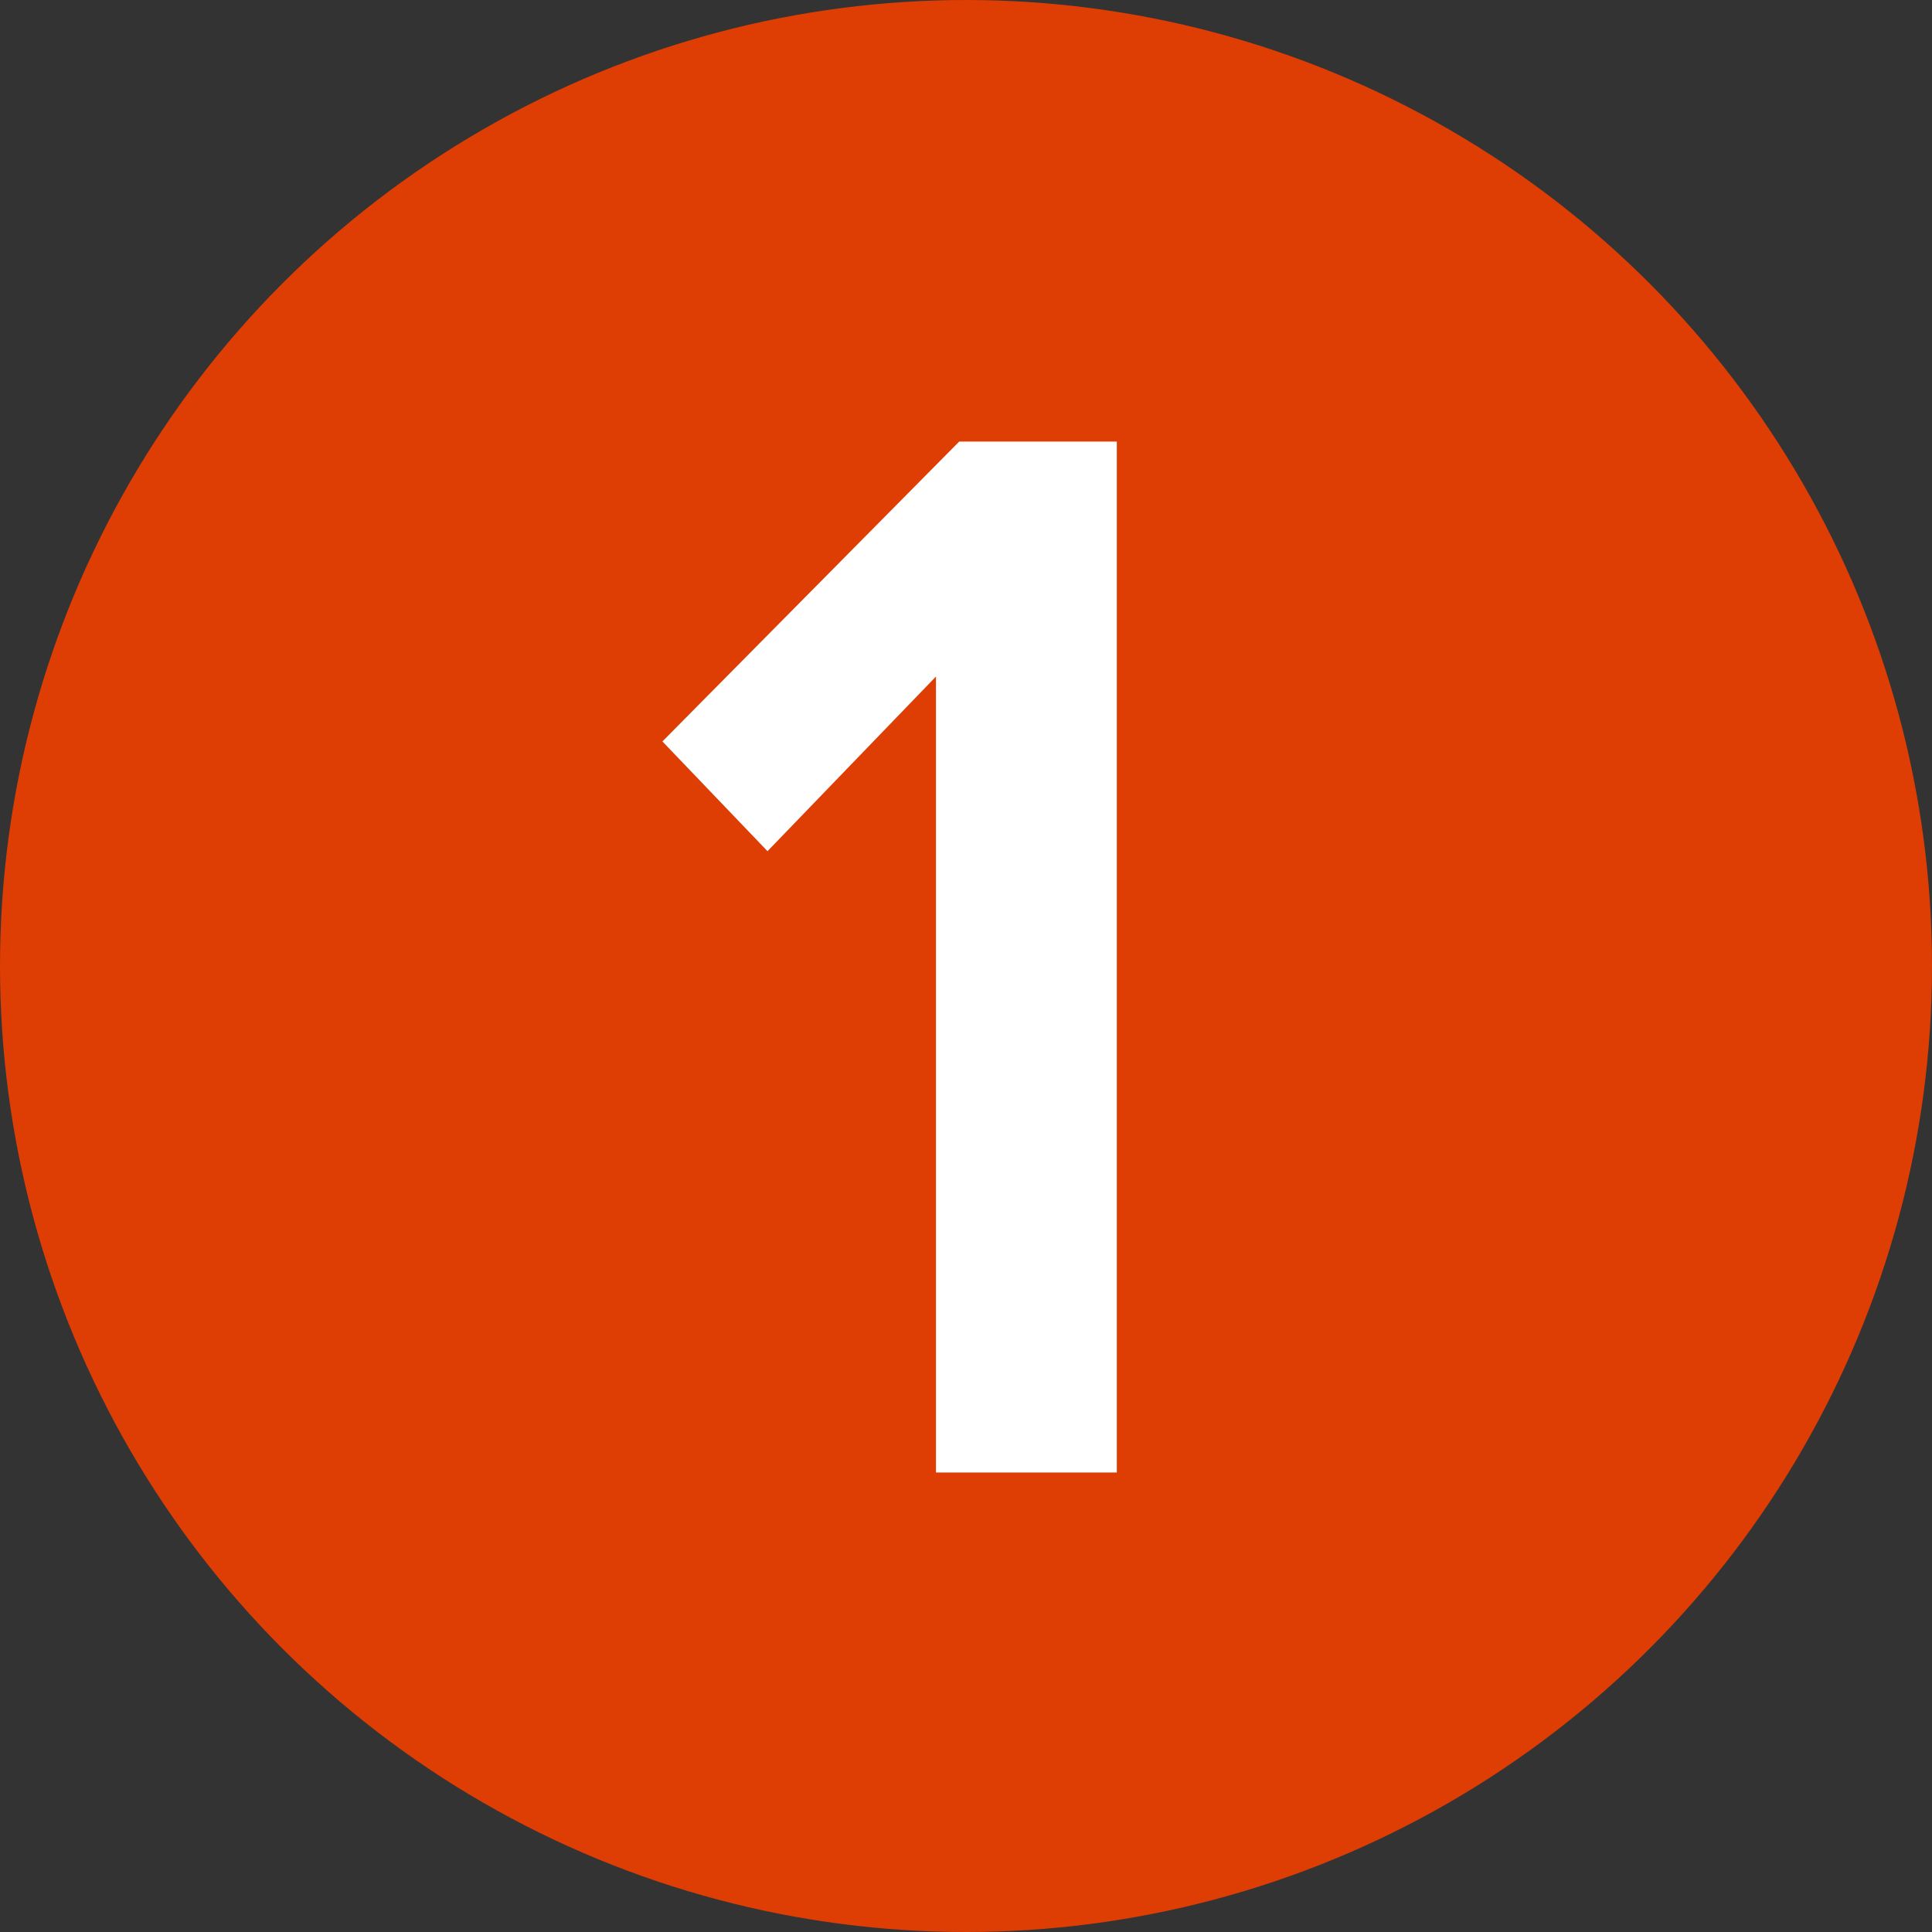
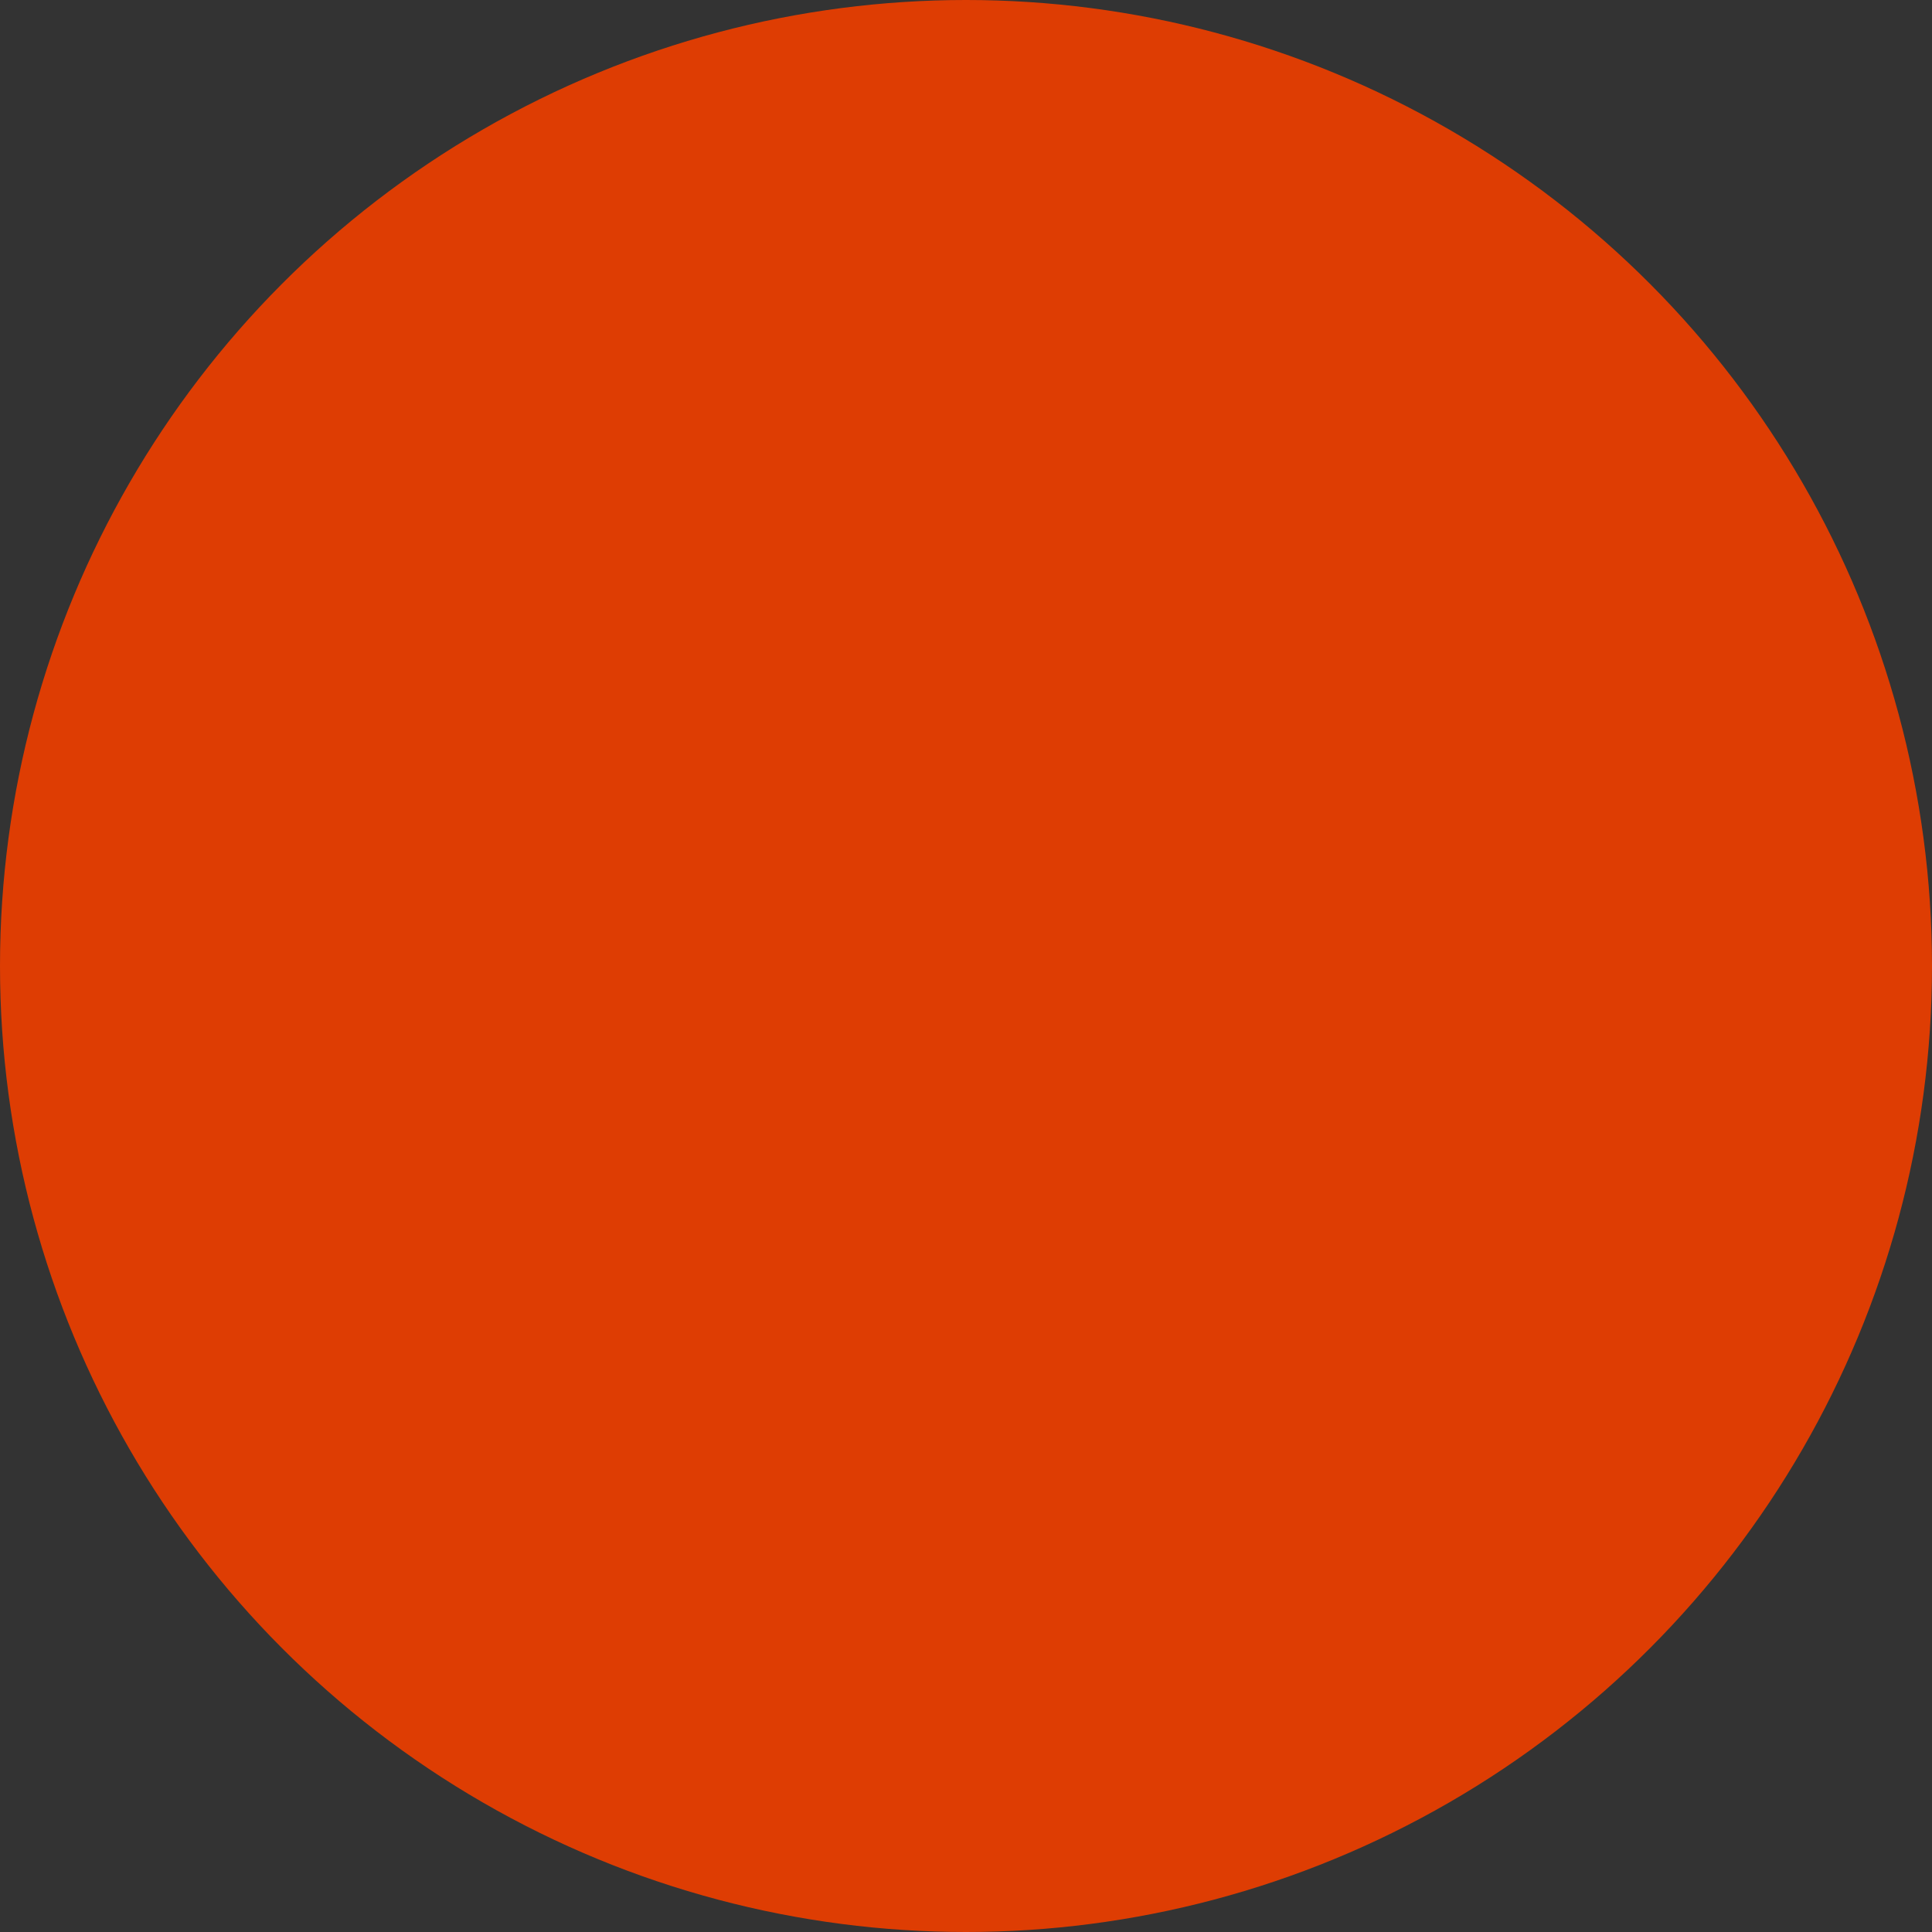
<svg xmlns="http://www.w3.org/2000/svg" width="35" height="35" viewBox="0 0 35 35" fill="none">
  <rect x="0" y="0" width="35" height="35" fill="#333333" stroke="none" />
  <circle cx="17.5" cy="17.5" r="17.5" fill="#DE3D03" />
-   <path d="M20.232 26.676H16.956V12.256L13.904 15.42L12 13.432L17.376 8H20.232V26.676Z" fill="white" />
</svg>